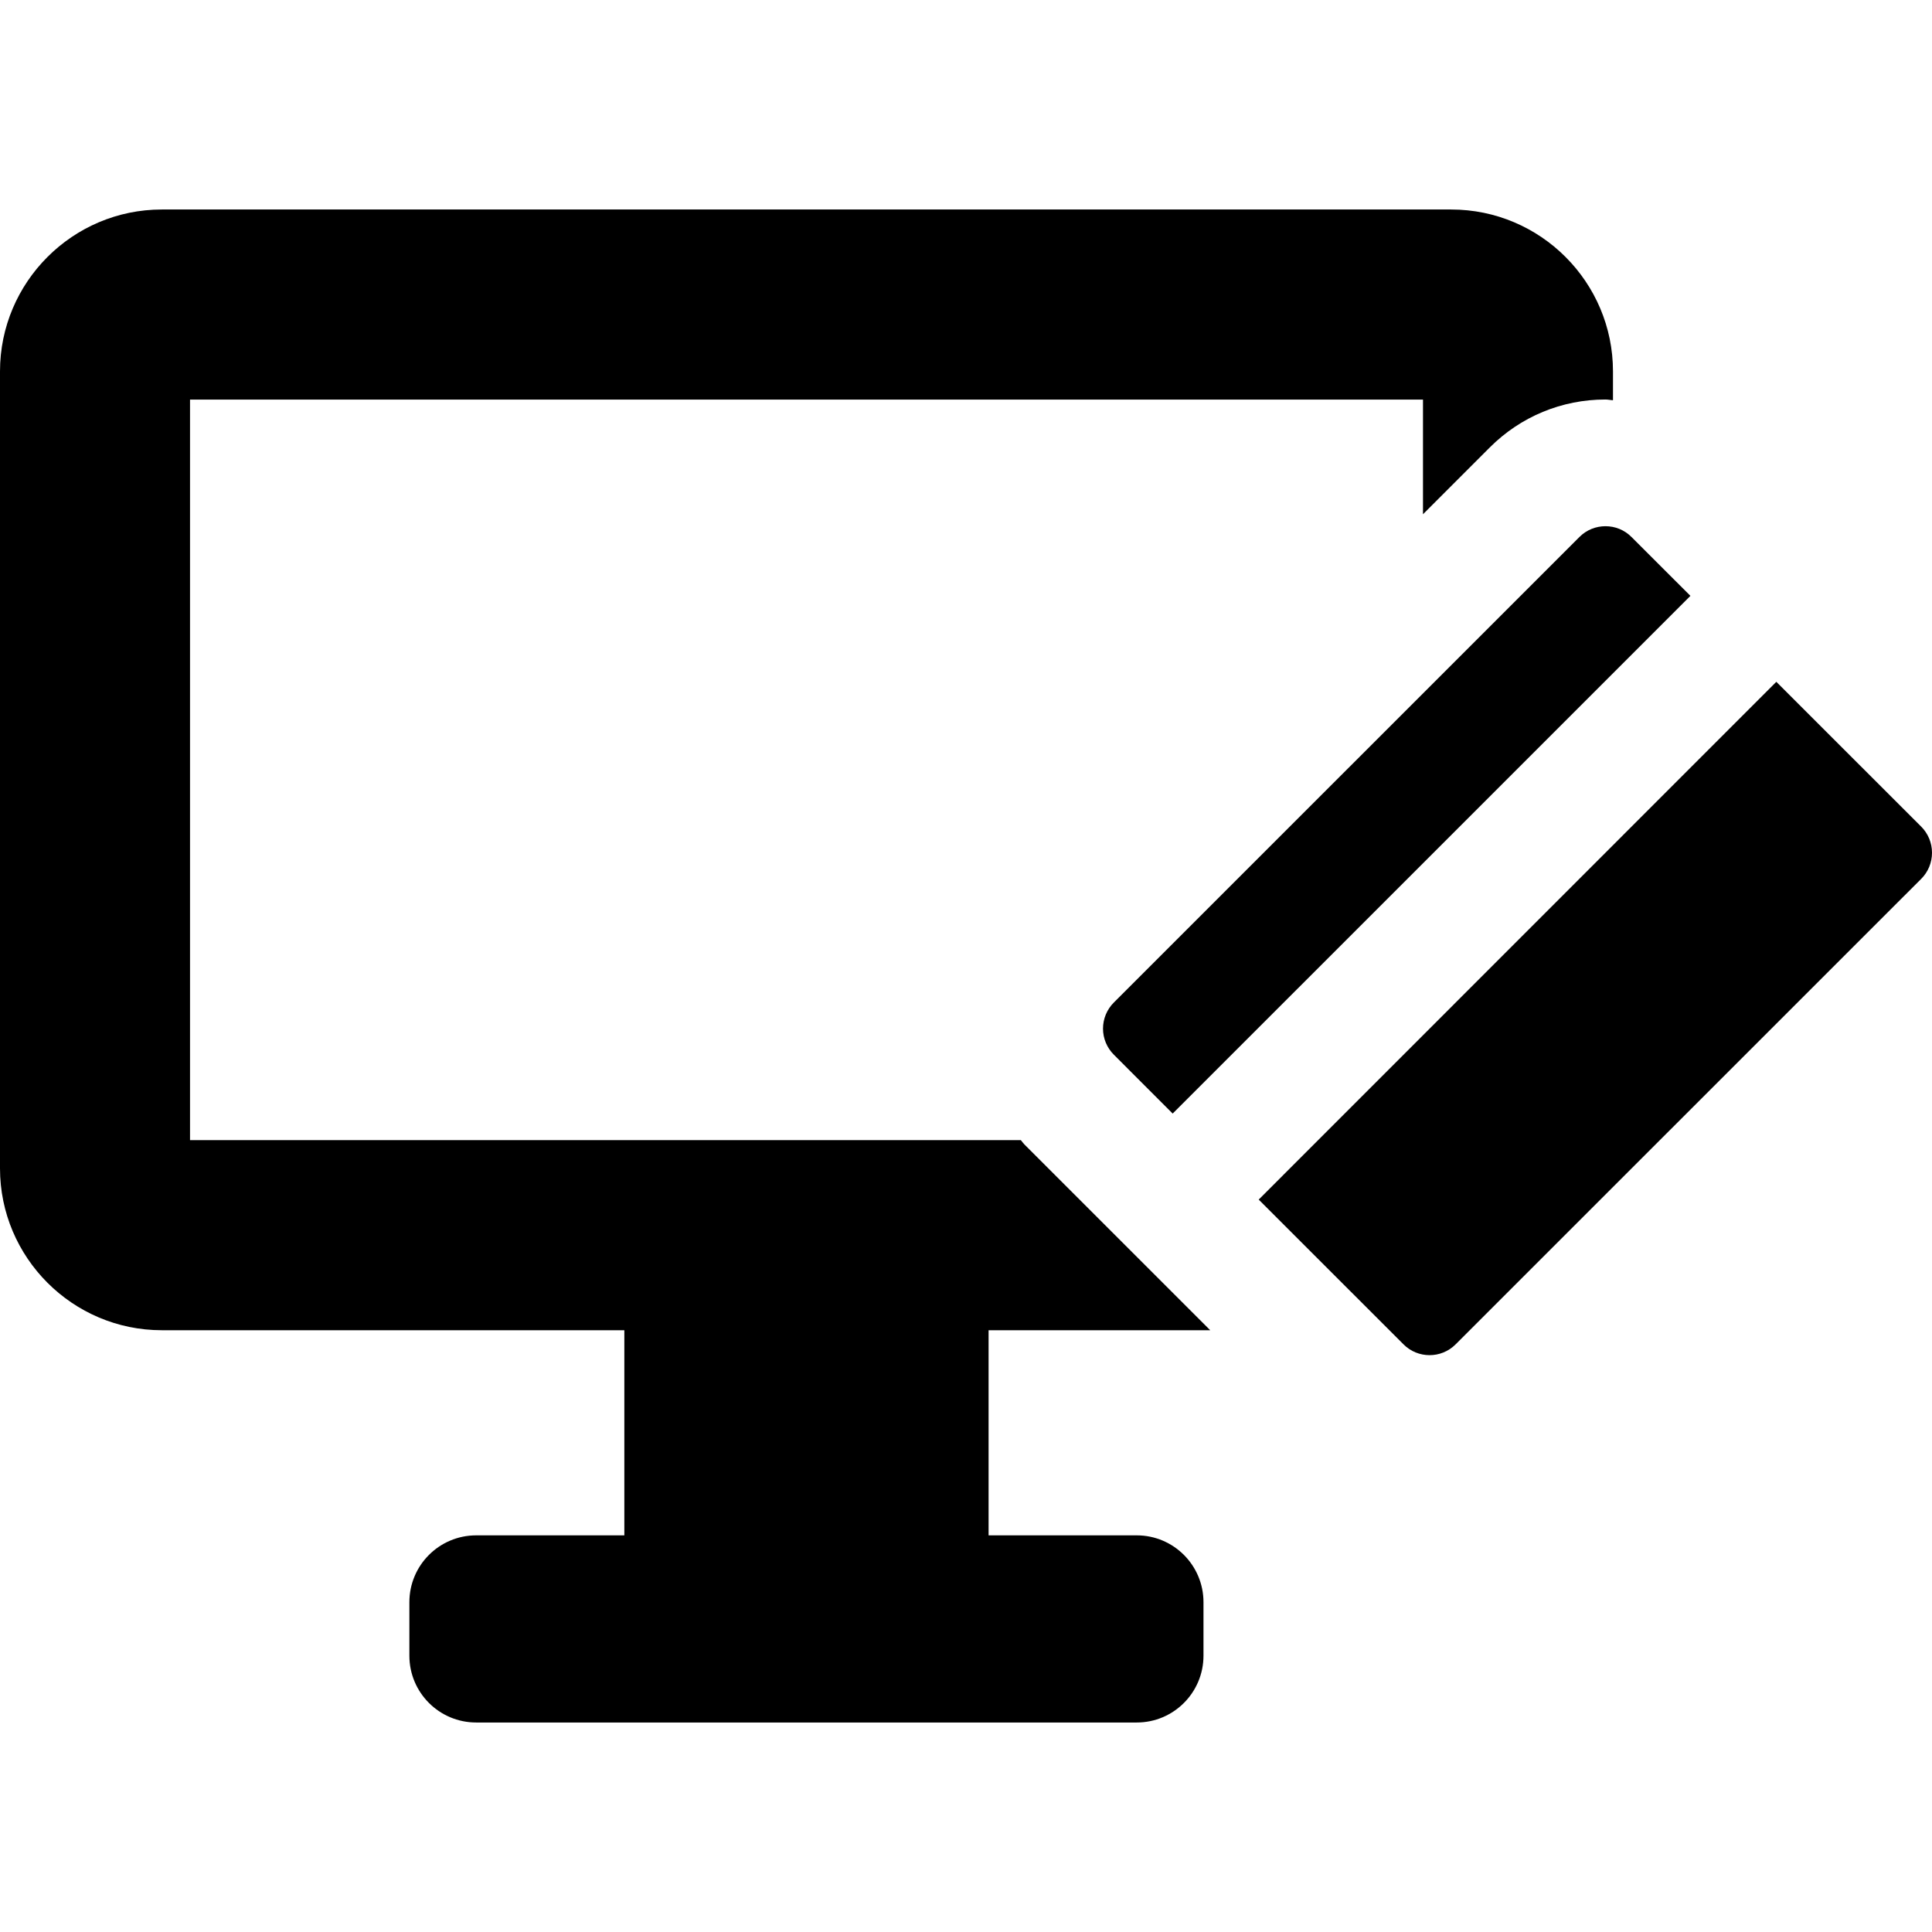
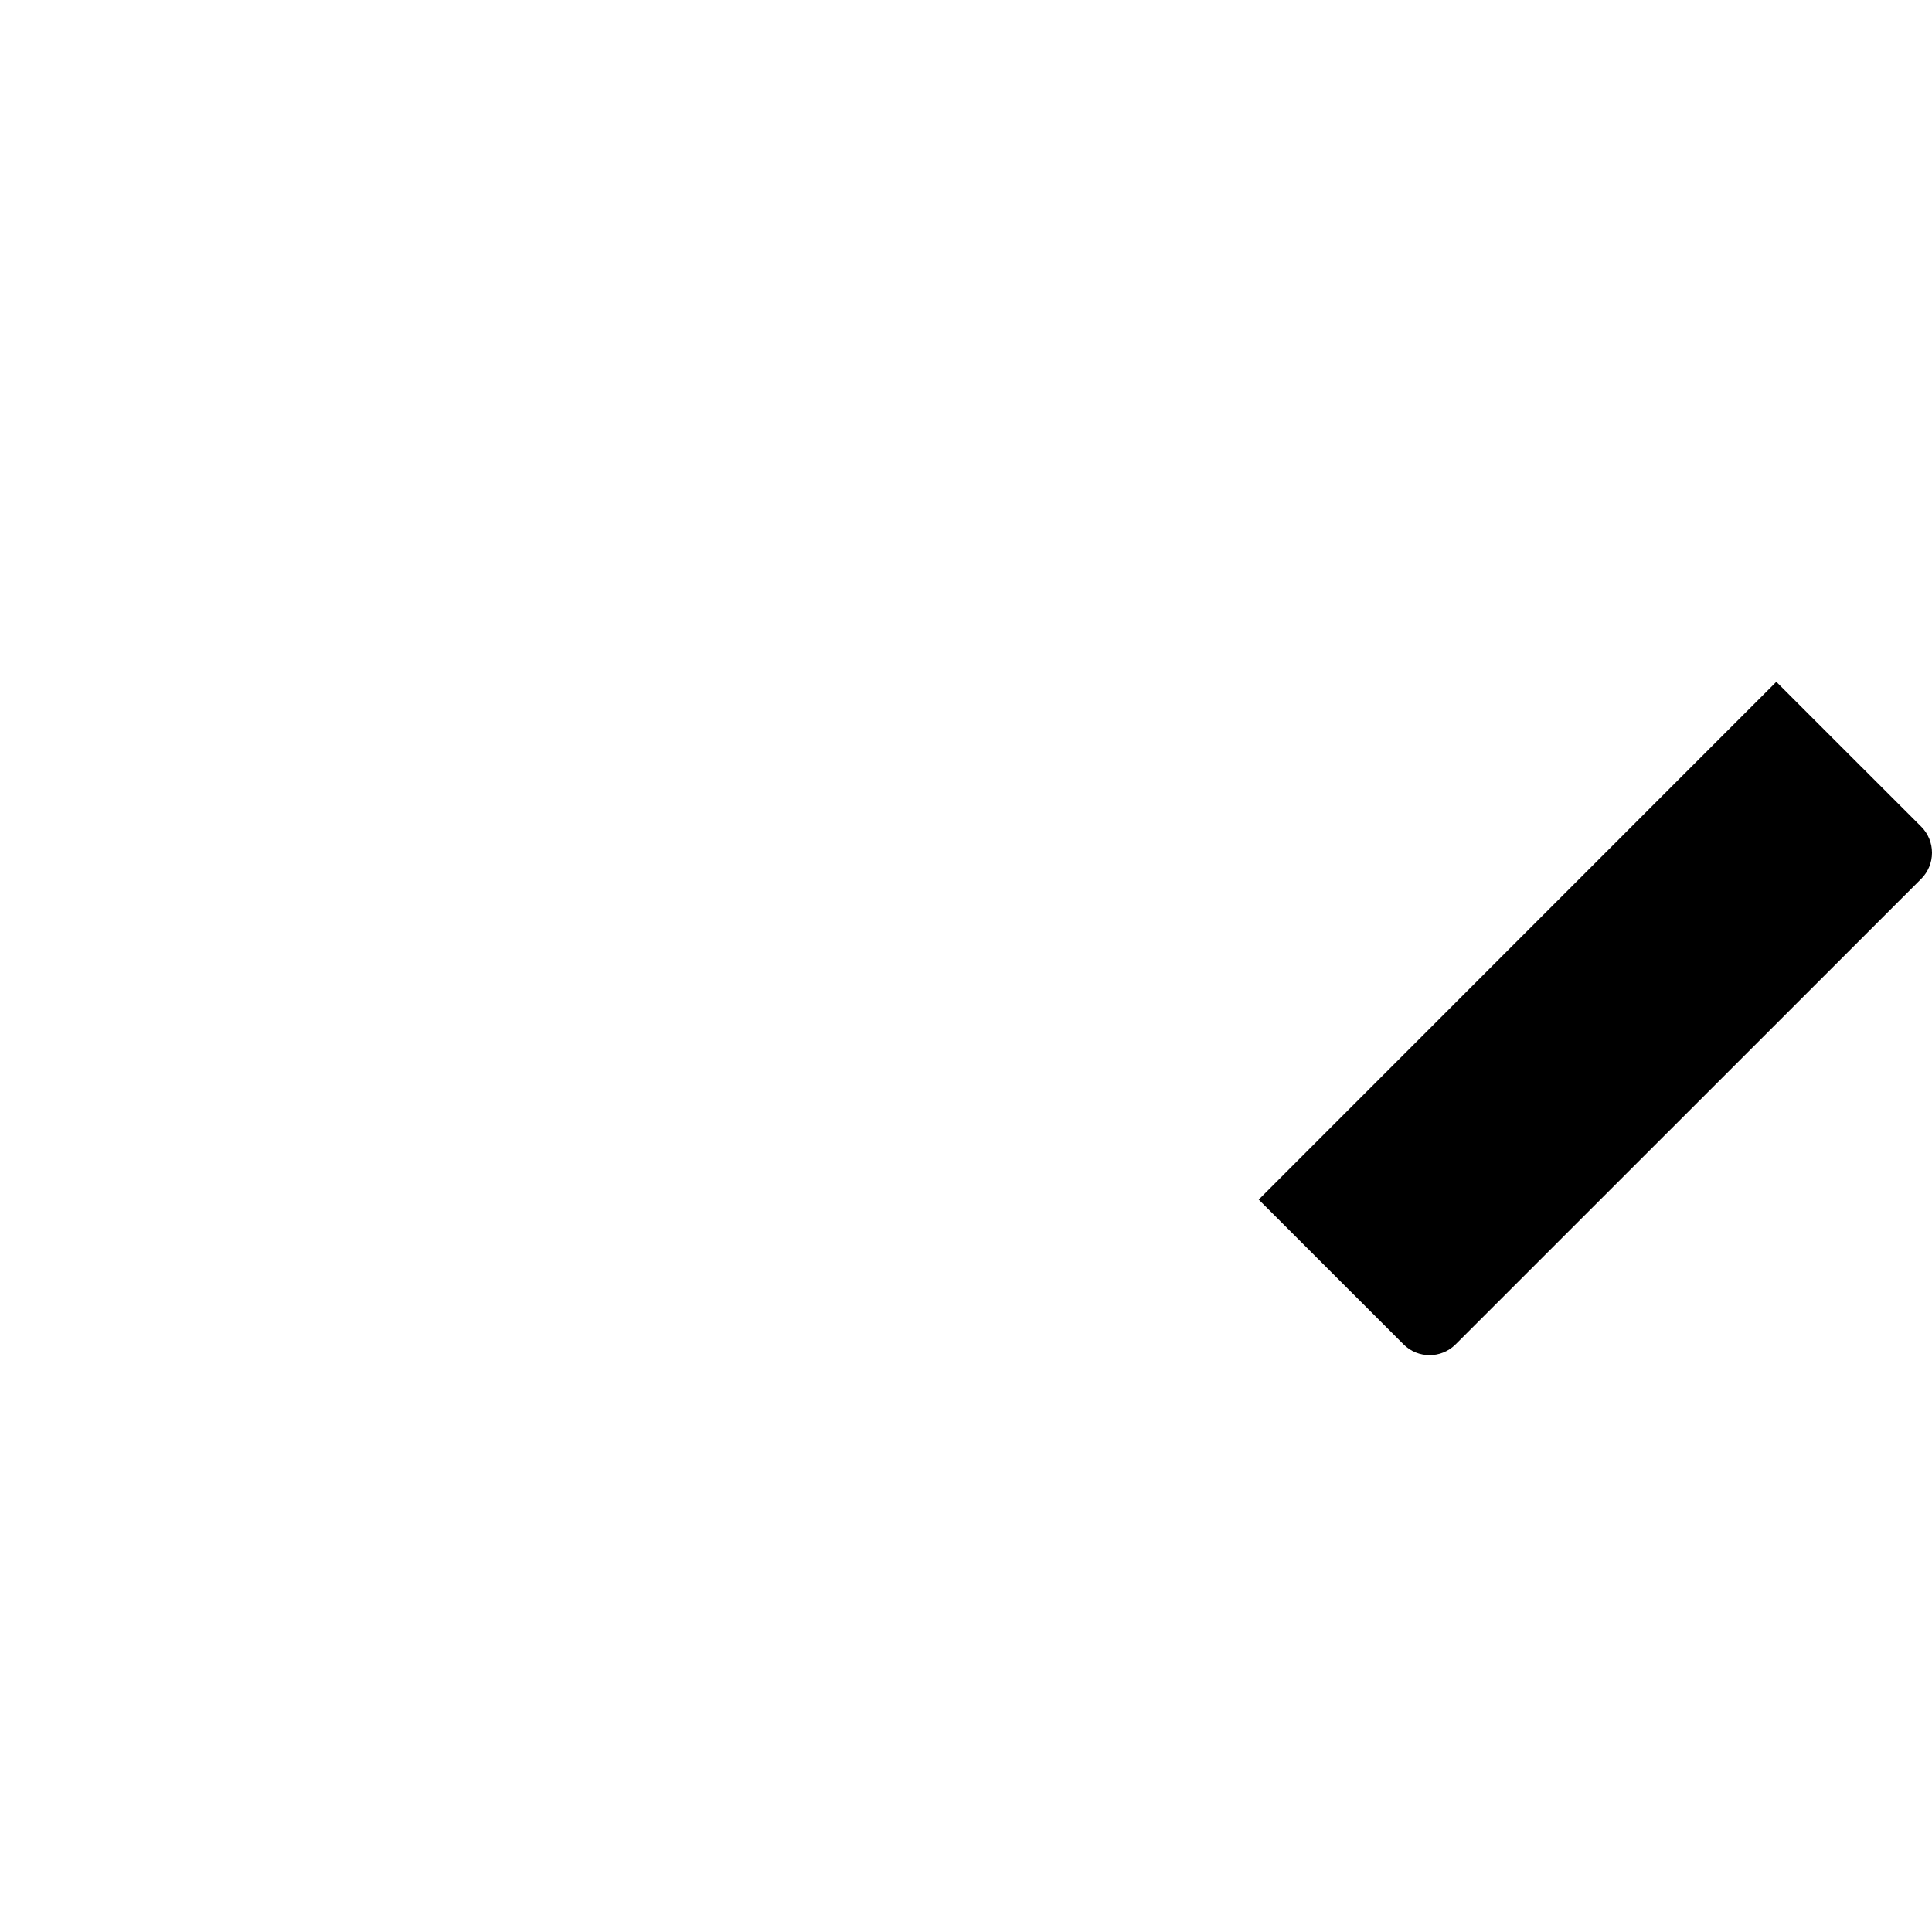
<svg xmlns="http://www.w3.org/2000/svg" version="1.1" id="Capa_1" x="0px" y="0px" viewBox="0 0 489.703 489.703" style="enable-background:new 0 0 489.703 489.703;" xml:space="preserve">
  <g>
    <g id="Icons_28_">
      <g>
-         <path d="M306.755,337.171l-47.131-47.122c-0.337-0.34-0.56-0.716-0.867-1.056H48.164V101.28h312.52v29.07l16.923-16.929     c7.826-7.834,18.26-12.158,29.334-12.158c0.645,0,1.256,0.154,1.9,0.186v-7.317c0-22.615-18.385-41.029-41.01-41.029H41.011     C18.408,53.103,0,71.517,0,94.132v202.012c0,22.615,18.408,41.028,41.011,41.028h117.24v51.994h-37.552     c-9.354,0-16.936,7.583-16.936,16.947v13.547c0,9.364,7.581,16.941,16.936,16.941H288.13c9.337,0,16.917-7.578,16.917-16.941     v-13.549c0-9.364-7.58-16.947-16.917-16.947h-37.553v-51.993H306.755z" />
        <path d="M486.971,209.53l-36.731-36.71L319.043,304.057l36.696,36.688c1.815,1.83,4.219,2.746,6.616,2.746     c2.395,0,4.783-0.916,6.604-2.746L486.971,222.76c1.752-1.747,2.732-4.121,2.732-6.619     C489.704,213.663,488.723,211.28,486.971,209.53z" />
-         <path d="M400.325,136.124L282.331,254.101c-1.759,1.755-2.753,4.13-2.753,6.627c0,2.48,0.994,4.854,2.753,6.61l14.907,14.917     l131.231-131.222l-14.926-14.909c-1.805-1.835-4.202-2.746-6.604-2.746C404.542,133.378,402.144,134.289,400.325,136.124z" />
      </g>
    </g>
  </g>
  <g>
</g>
  <g>
</g>
  <g>
</g>
  <g>
</g>
  <g>
</g>
  <g>
</g>
  <g>
</g>
  <g>
</g>
  <g>
</g>
  <g>
</g>
  <g>
</g>
  <g>
</g>
  <g>
</g>
  <g>
</g>
  <g>
</g>
</svg>